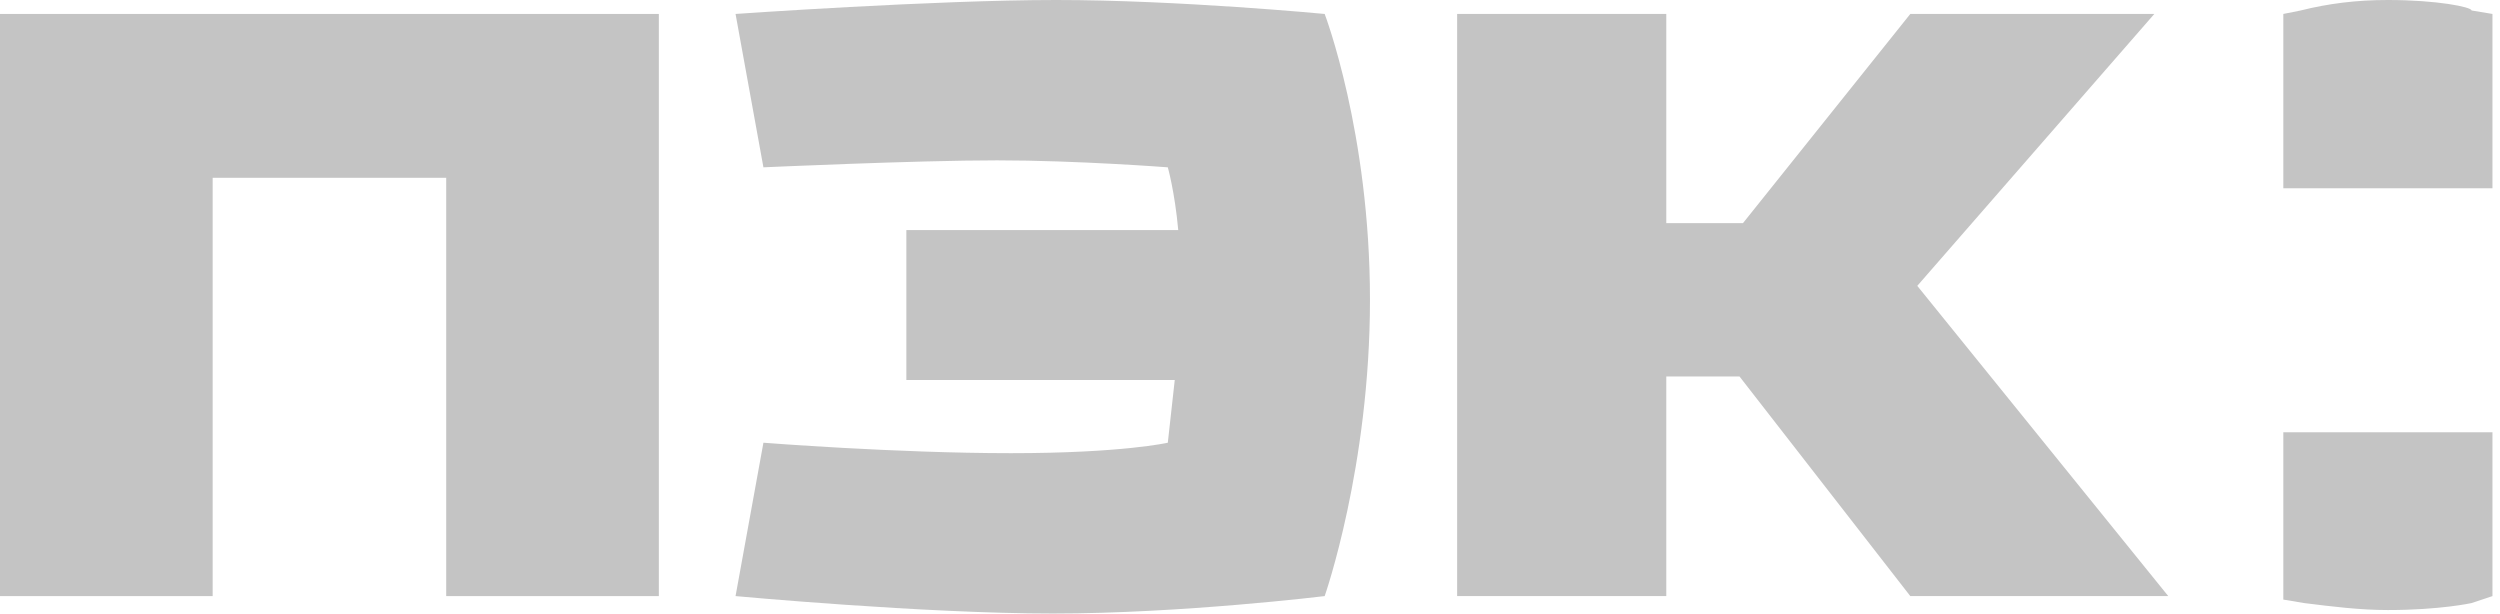
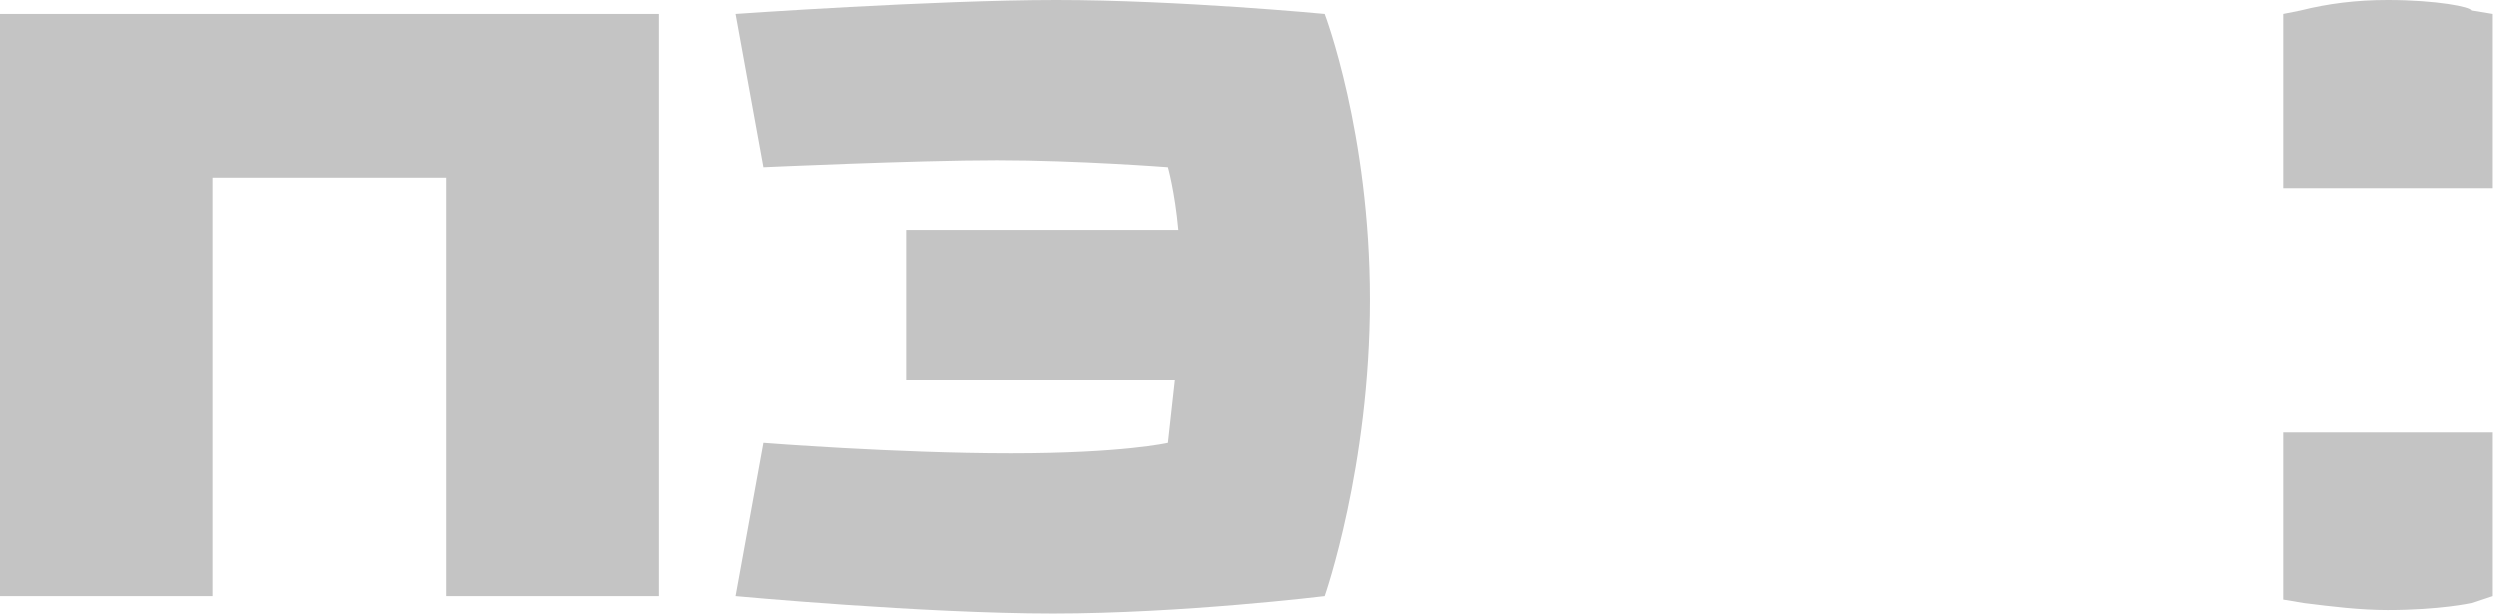
<svg xmlns="http://www.w3.org/2000/svg" width="114" height="28" viewBox="0 0 114 28" fill="none">
  <path d="M113.656 19.711H104.119V27.341L105.072 27.5C106.344 27.659 107.615 27.818 108.888 27.818C111.272 27.818 112.702 27.5 112.702 27.5L113.656 27.182V19.711Z" fill="#C4C4C4" />
-   <path d="M98.237 0.636H87.11L79.48 10.174H75.983V0.636H66.445V27.182H75.983V17.167H79.321L87.11 27.182H98.873L87.428 13.035L98.237 0.636Z" fill="#C4C4C4" />
  <path d="M30.043 0.636H3.05176e-05V27.182H9.697V8.107H20.347V27.182H30.043V0.636Z" fill="#C4C4C4" />
  <path d="M34.812 7.63L33.541 0.636C33.541 0.636 42.601 0 48.165 0C53.728 0 60.405 0.636 60.405 0.636C60.405 0.636 62.471 6.04 62.471 13.67C62.471 21.3 60.405 27.182 60.405 27.182C60.405 27.182 53.887 27.977 48.006 27.977C42.124 27.977 33.541 27.182 33.541 27.182L34.812 20.188C34.812 20.188 40.853 20.665 46.099 20.665C51.185 20.665 53.252 20.188 53.252 20.188C53.252 20.188 53.411 18.757 53.569 17.327H41.33V10.492H53.728C53.569 8.743 53.252 7.63 53.252 7.63C53.252 7.63 49.118 7.312 45.463 7.312C41.806 7.312 34.812 7.63 34.812 7.63Z" fill="#C4C4C4" />
  <path d="M113.656 0.636L112.702 0.477C112.702 0.318 111.113 0 108.888 0C107.456 0 106.185 0.159 104.913 0.477L104.119 0.636V8.584H113.656V0.636Z" fill="#C4C4C4" />
</svg>